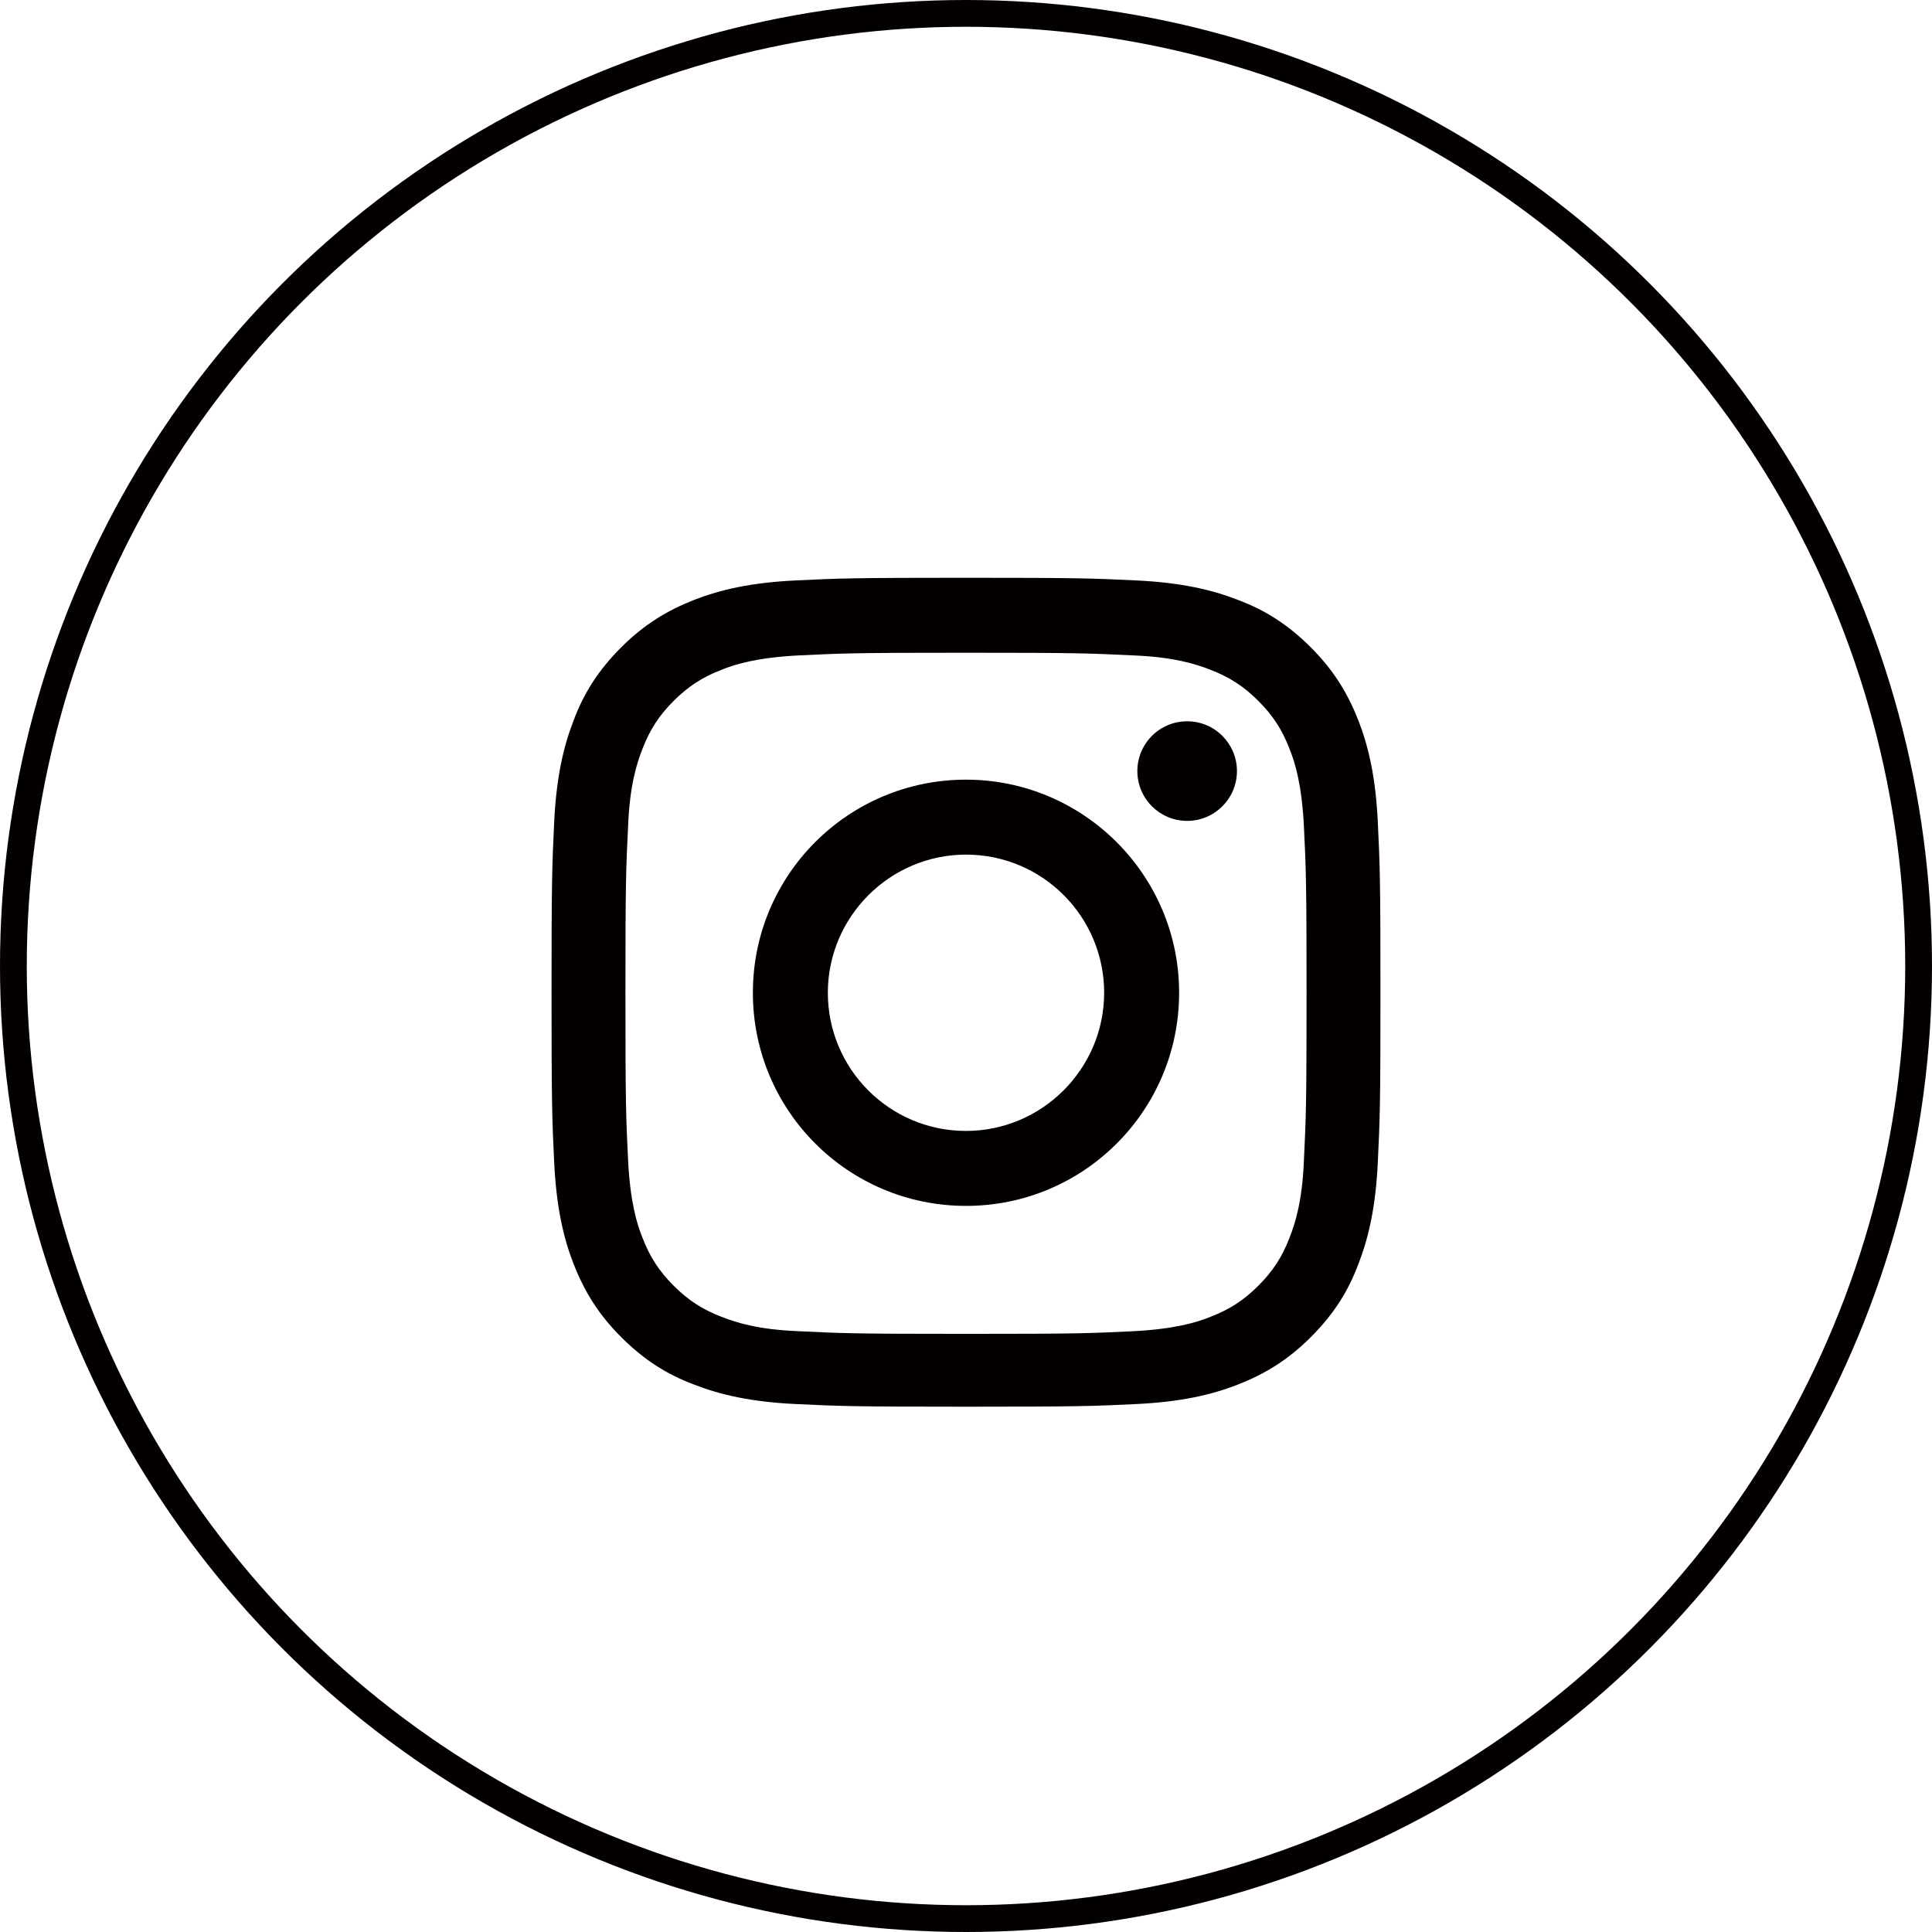
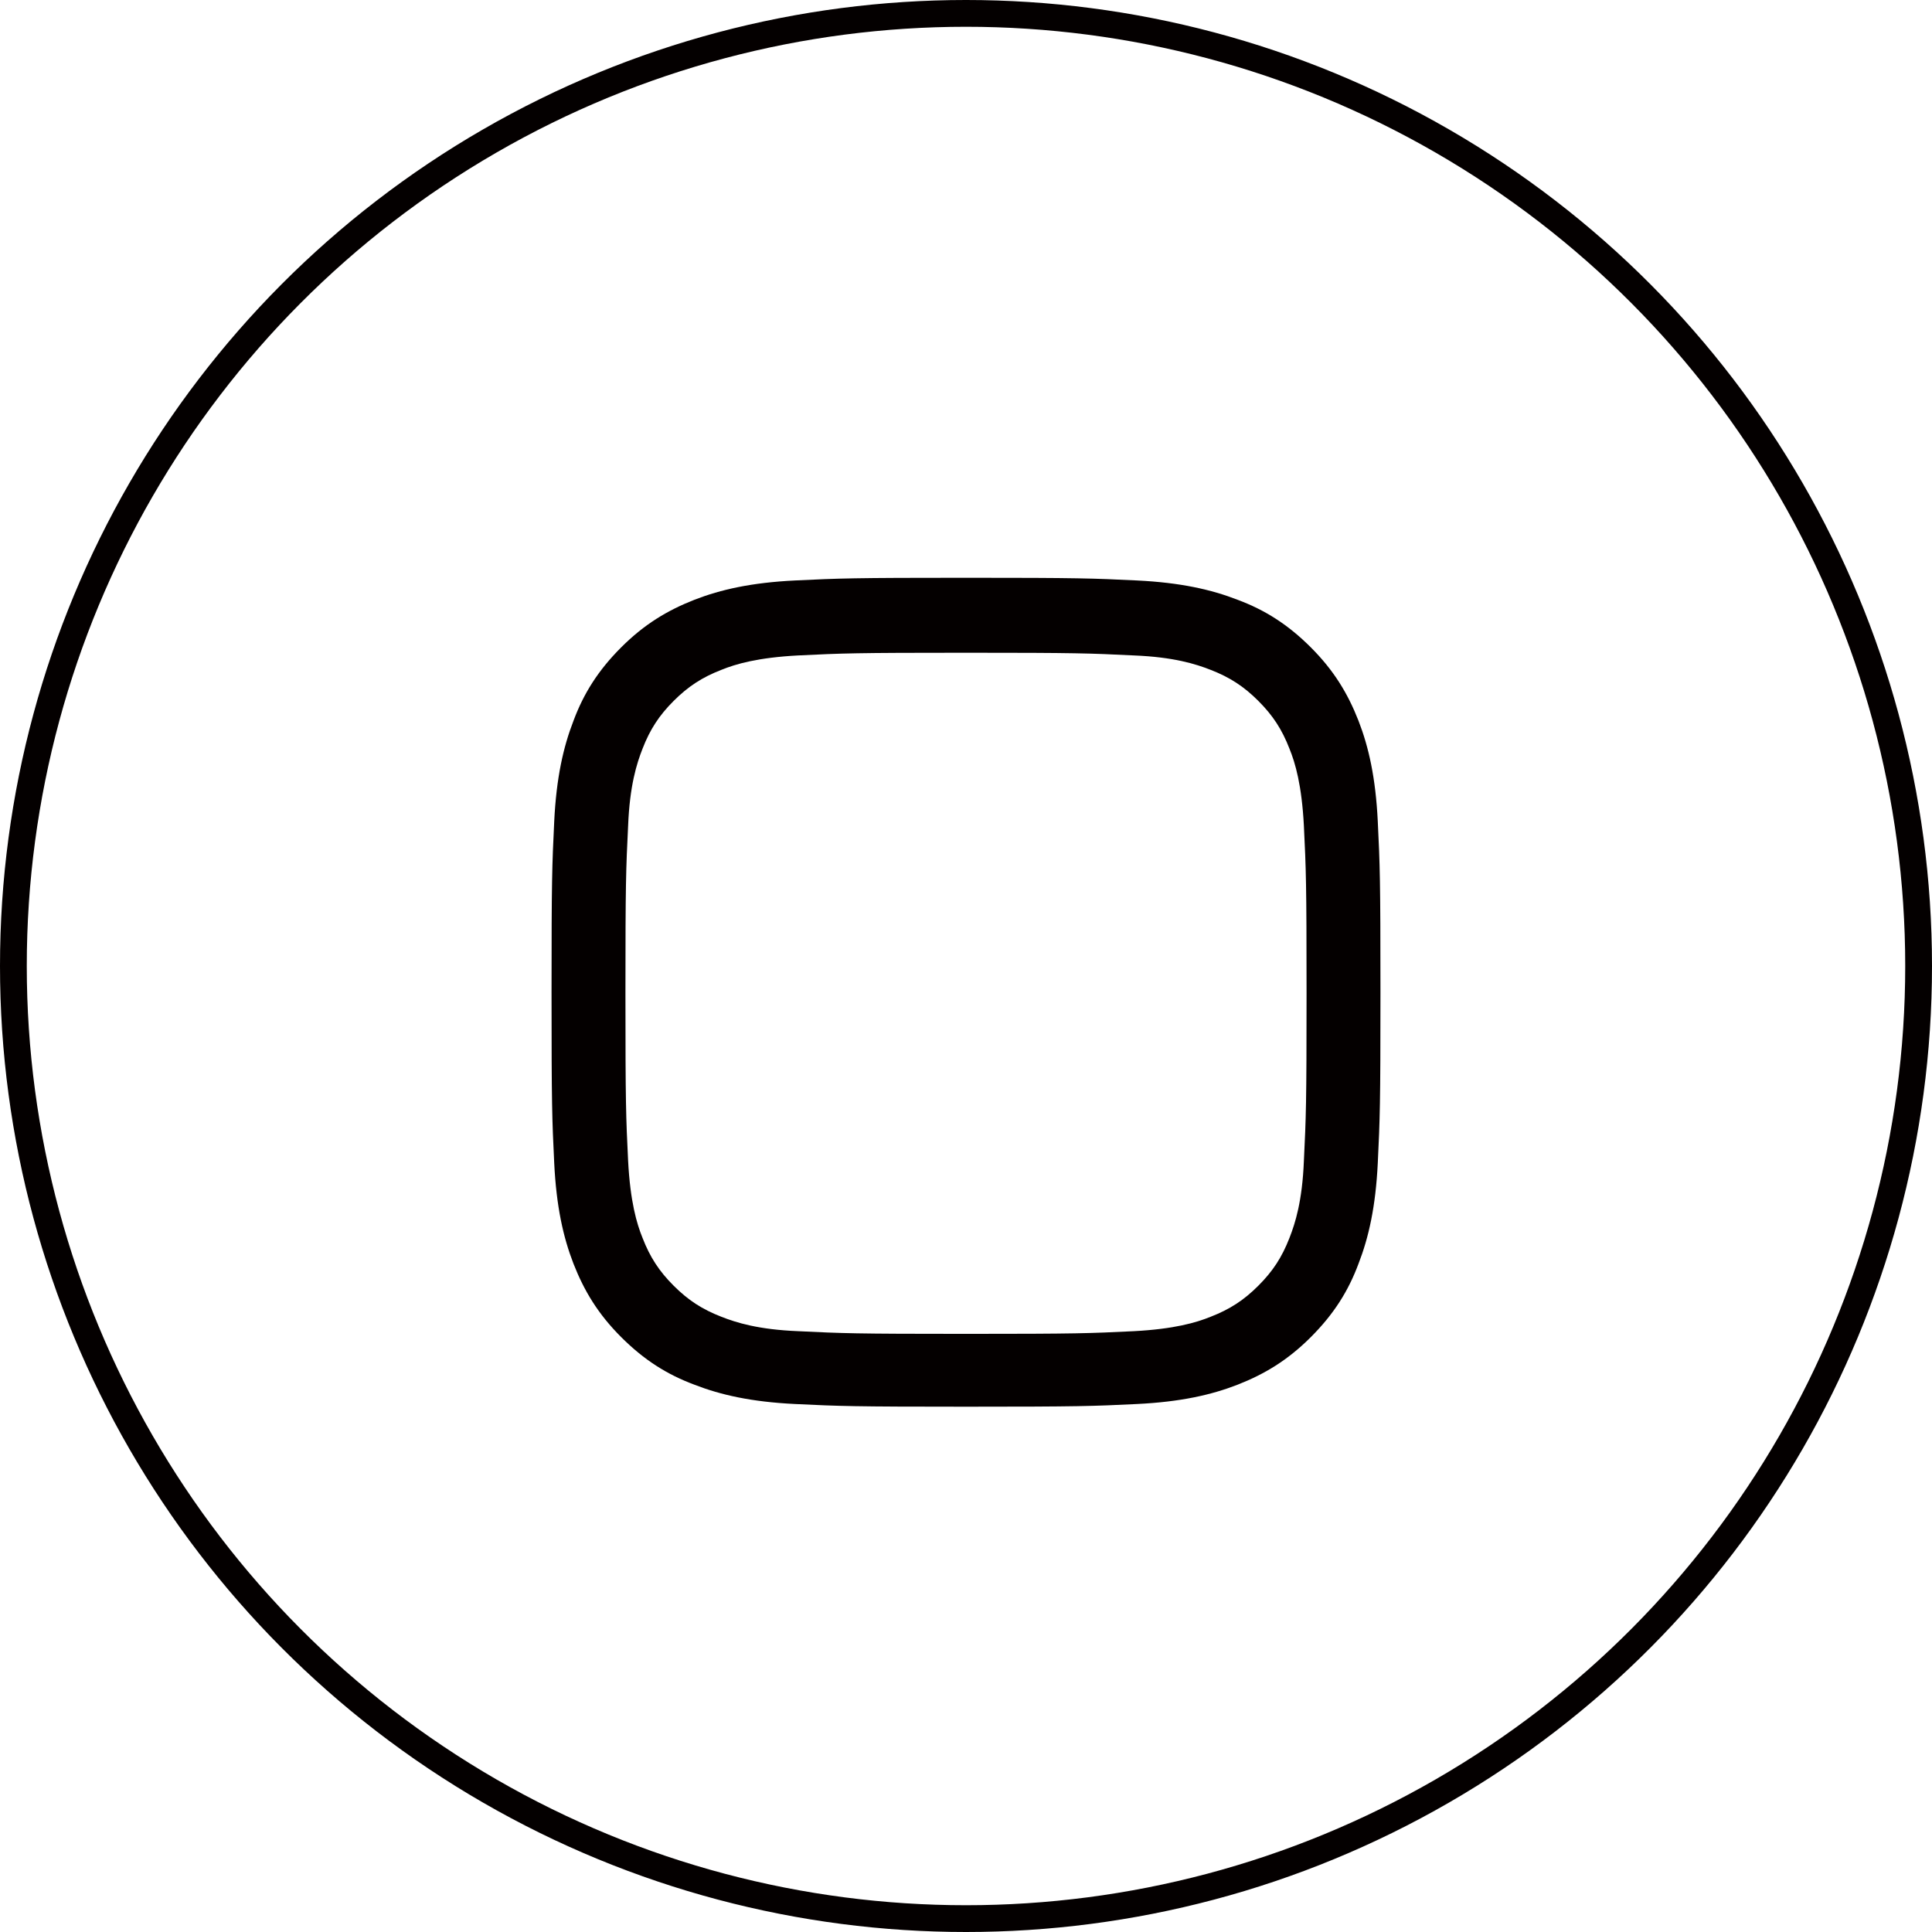
<svg xmlns="http://www.w3.org/2000/svg" version="1.1" id="レイヤー_1" x="0px" y="0px" viewBox="0 0 36.08 36.08" style="enable-background:new 0 0 36.08 36.08;" xml:space="preserve">
  <style type="text/css">
	.st0{fill:#040000;}
	.st1{fill:none;stroke:#040000;stroke-width:0.5;stroke-miterlimit:10;}
</style>
  <g>
    <g>
      <path class="st0" d="M18.04,12.19c2.07,0,2.31,0.01,3.13,0.05c0.75,0.03,1.16,0.16,1.44,0.27c0.36,0.14,0.62,0.31,0.89,0.58    c0.27,0.27,0.44,0.53,0.58,0.89c0.11,0.27,0.23,0.68,0.27,1.44c0.04,0.82,0.05,1.06,0.05,3.13s-0.01,2.31-0.05,3.13    c-0.03,0.75-0.16,1.16-0.27,1.44c-0.14,0.36-0.31,0.62-0.58,0.89c-0.27,0.27-0.53,0.44-0.89,0.58c-0.27,0.11-0.68,0.23-1.44,0.27    c-0.82,0.04-1.06,0.05-3.13,0.05s-2.31-0.01-3.13-0.05c-0.75-0.03-1.16-0.16-1.44-0.27c-0.36-0.14-0.62-0.31-0.89-0.58    c-0.27-0.27-0.44-0.53-0.58-0.89c-0.11-0.27-0.23-0.68-0.27-1.44c-0.04-0.82-0.05-1.06-0.05-3.13s0.01-2.31,0.05-3.13    c0.03-0.75,0.16-1.16,0.27-1.44c0.14-0.36,0.31-0.62,0.58-0.89c0.27-0.27,0.53-0.44,0.89-0.58c0.27-0.11,0.68-0.23,1.44-0.27    C15.73,12.2,15.97,12.19,18.04,12.19 M18.04,10.79c-2.1,0-2.37,0.01-3.19,0.05c-0.82,0.04-1.39,0.17-1.88,0.36    c-0.51,0.2-0.94,0.46-1.37,0.89c-0.43,0.43-0.7,0.86-0.89,1.37c-0.19,0.49-0.32,1.06-0.36,1.88c-0.04,0.83-0.05,1.09-0.05,3.19    c0,2.1,0.01,2.37,0.05,3.19c0.04,0.82,0.17,1.39,0.36,1.88c0.2,0.51,0.46,0.94,0.89,1.37c0.43,0.43,0.86,0.7,1.37,0.89    c0.49,0.19,1.06,0.32,1.88,0.36c0.83,0.04,1.09,0.05,3.19,0.05s2.37-0.01,3.19-0.05c0.82-0.04,1.39-0.17,1.88-0.36    c0.51-0.2,0.94-0.46,1.37-0.89c0.43-0.43,0.7-0.86,0.89-1.37c0.19-0.49,0.32-1.06,0.36-1.88c0.04-0.83,0.05-1.09,0.05-3.19    s-0.01-2.37-0.05-3.19c-0.04-0.82-0.17-1.39-0.36-1.88c-0.2-0.51-0.46-0.94-0.89-1.37c-0.43-0.43-0.86-0.7-1.37-0.89    c-0.49-0.19-1.06-0.32-1.88-0.36C20.41,10.8,20.14,10.79,18.04,10.79L18.04,10.79z" />
-       <path class="st0" d="M18.04,14.56c-2.2,0-3.98,1.78-3.98,3.98s1.78,3.98,3.98,3.98s3.98-1.78,3.98-3.98S20.23,14.56,18.04,14.56z     M18.04,21.12c-1.43,0-2.58-1.16-2.58-2.58s1.16-2.58,2.58-2.58c1.43,0,2.58,1.16,2.58,2.58S19.46,21.12,18.04,21.12z" />
-       <circle class="st0" cx="22.17" cy="14.4" r="0.93" />
    </g>
    <circle class="st1" cx="18.04" cy="18.04" r="17.79" />
  </g>
  <g>
    <g>
      <g>
        <path id="f_9_" class="st0" d="M377.39-184.77v-5.89h1.98l0.3-2.3h-2.28v-1.47c0-0.67,0.18-1.12,1.14-1.12h1.21v-2.06     c-0.21-0.03-0.93-0.09-1.77-0.09c-1.75,0-2.95,1.07-2.95,3.04v1.7h-1.98v2.3h1.98v5.89H377.39z" />
      </g>
    </g>
-     <circle class="st1" cx="376.38" cy="-191.95" r="17.79" />
  </g>
</svg>